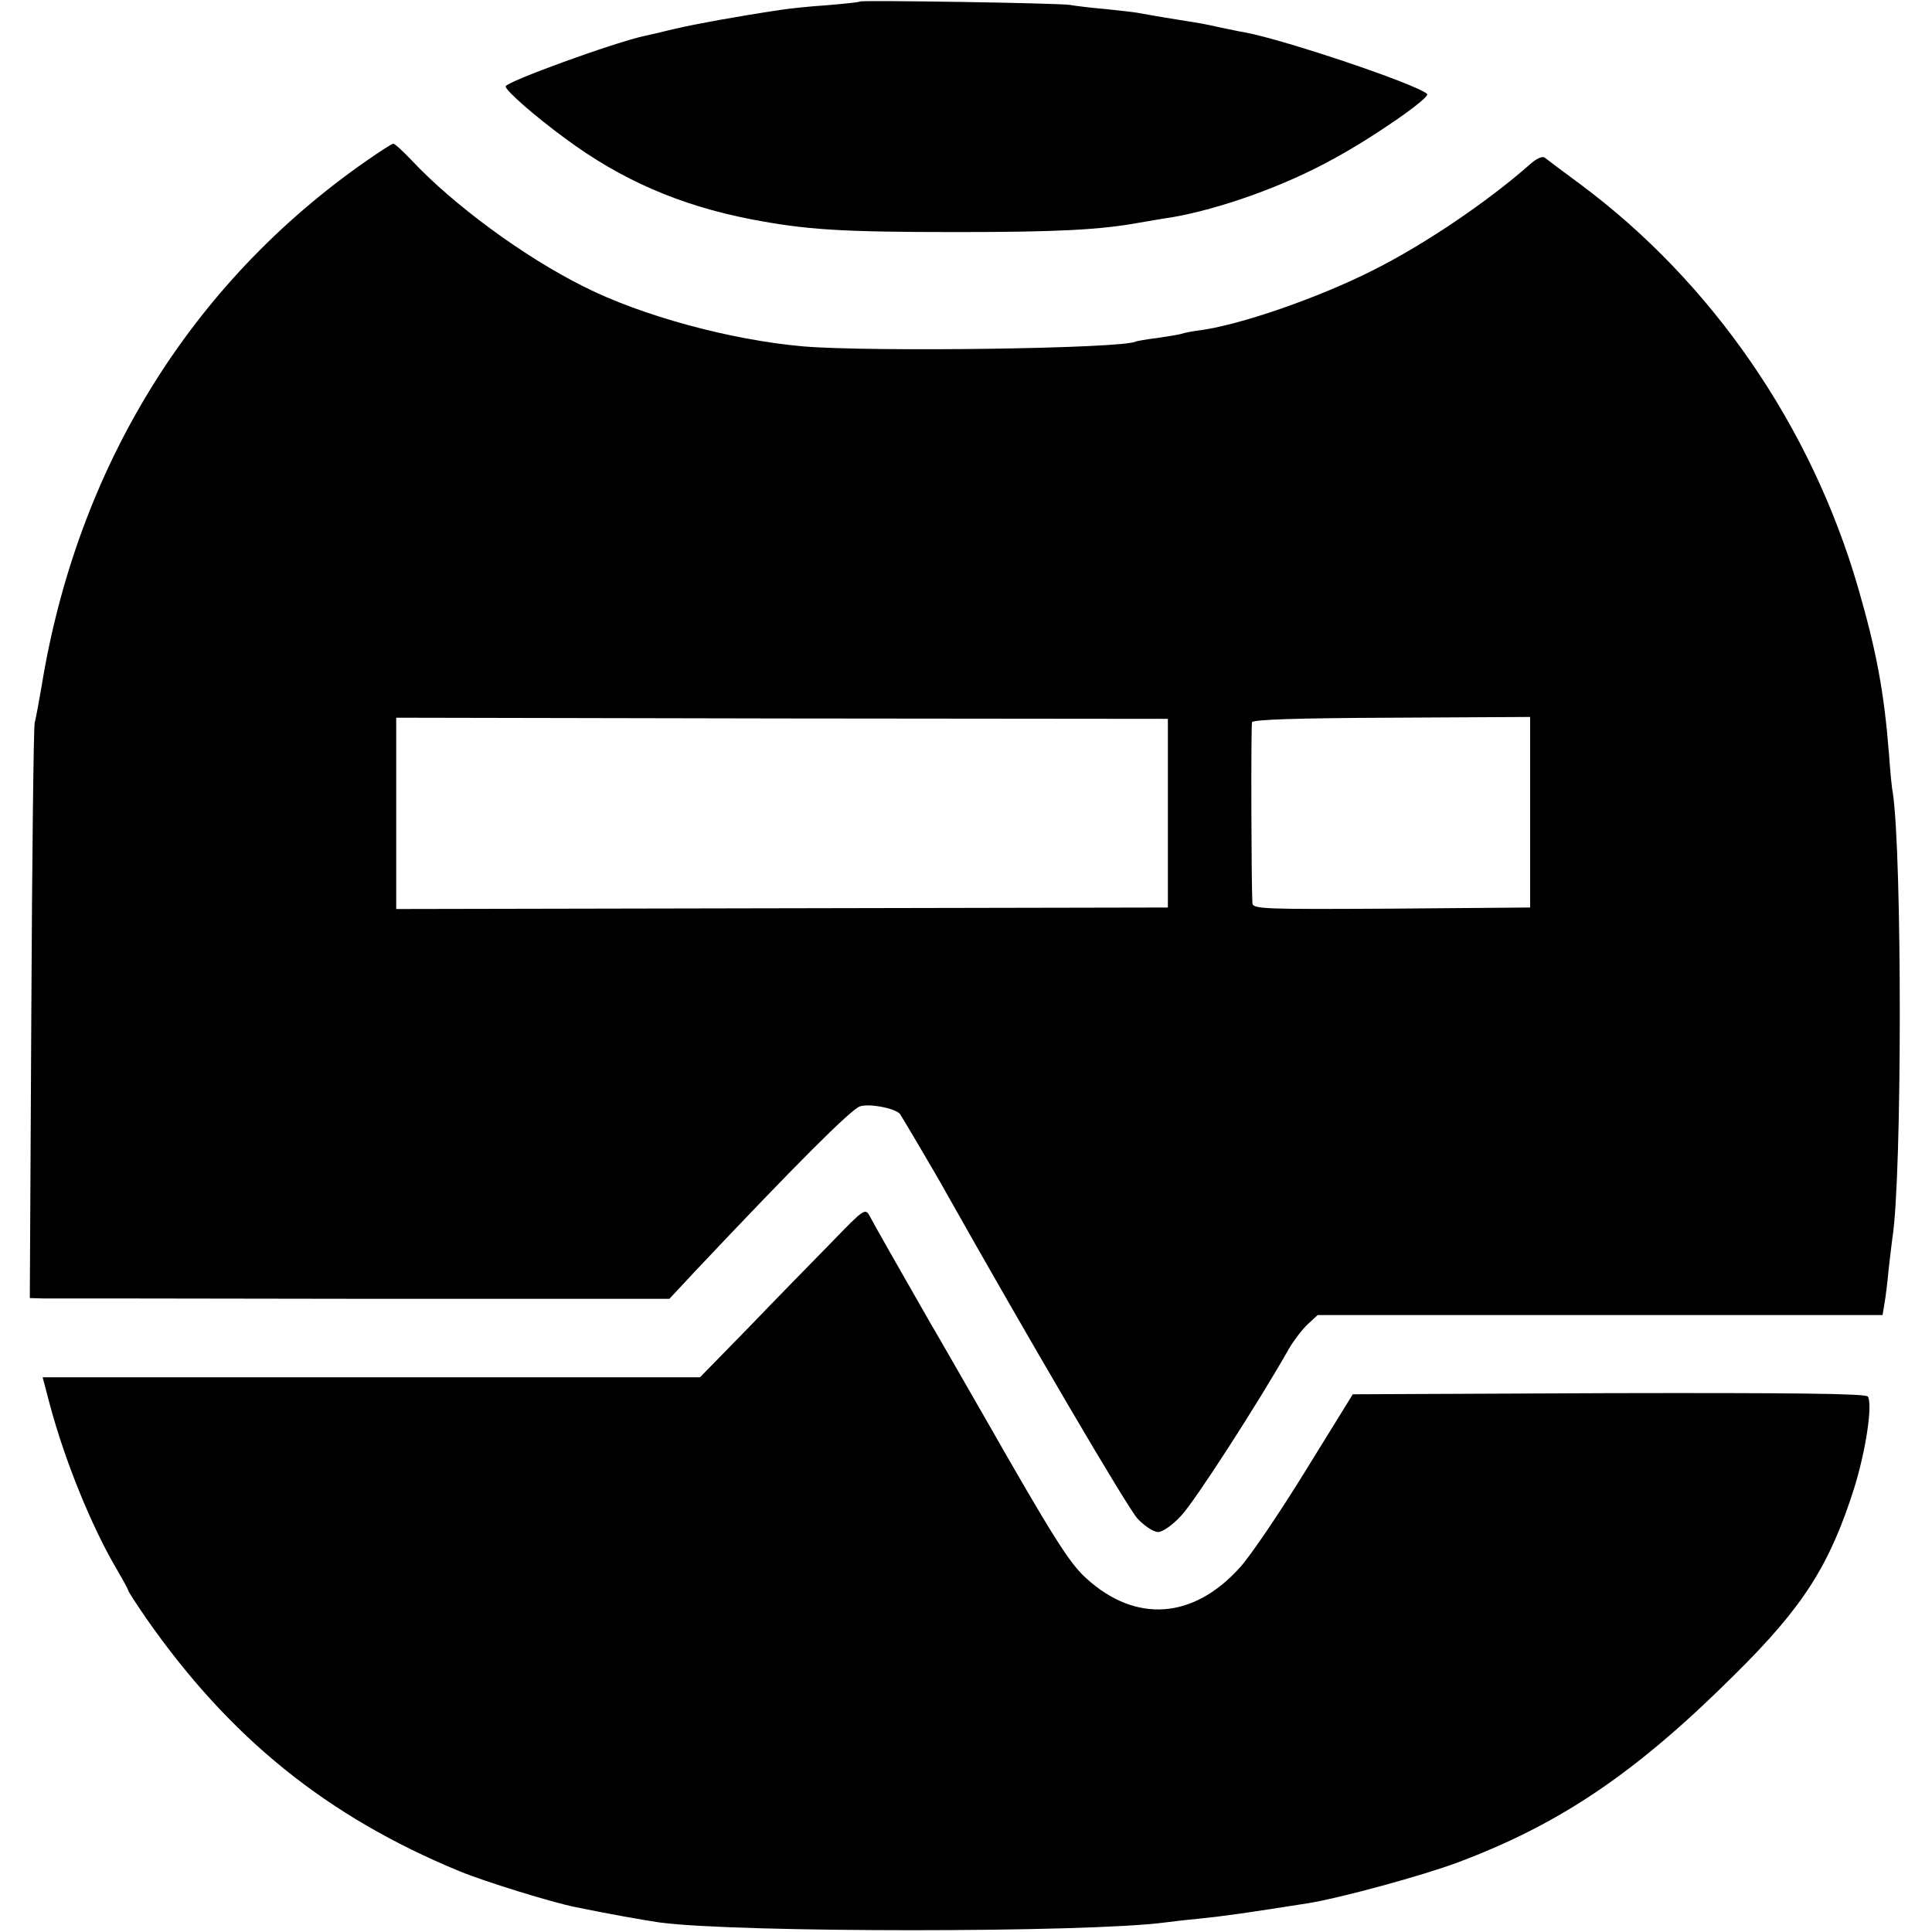
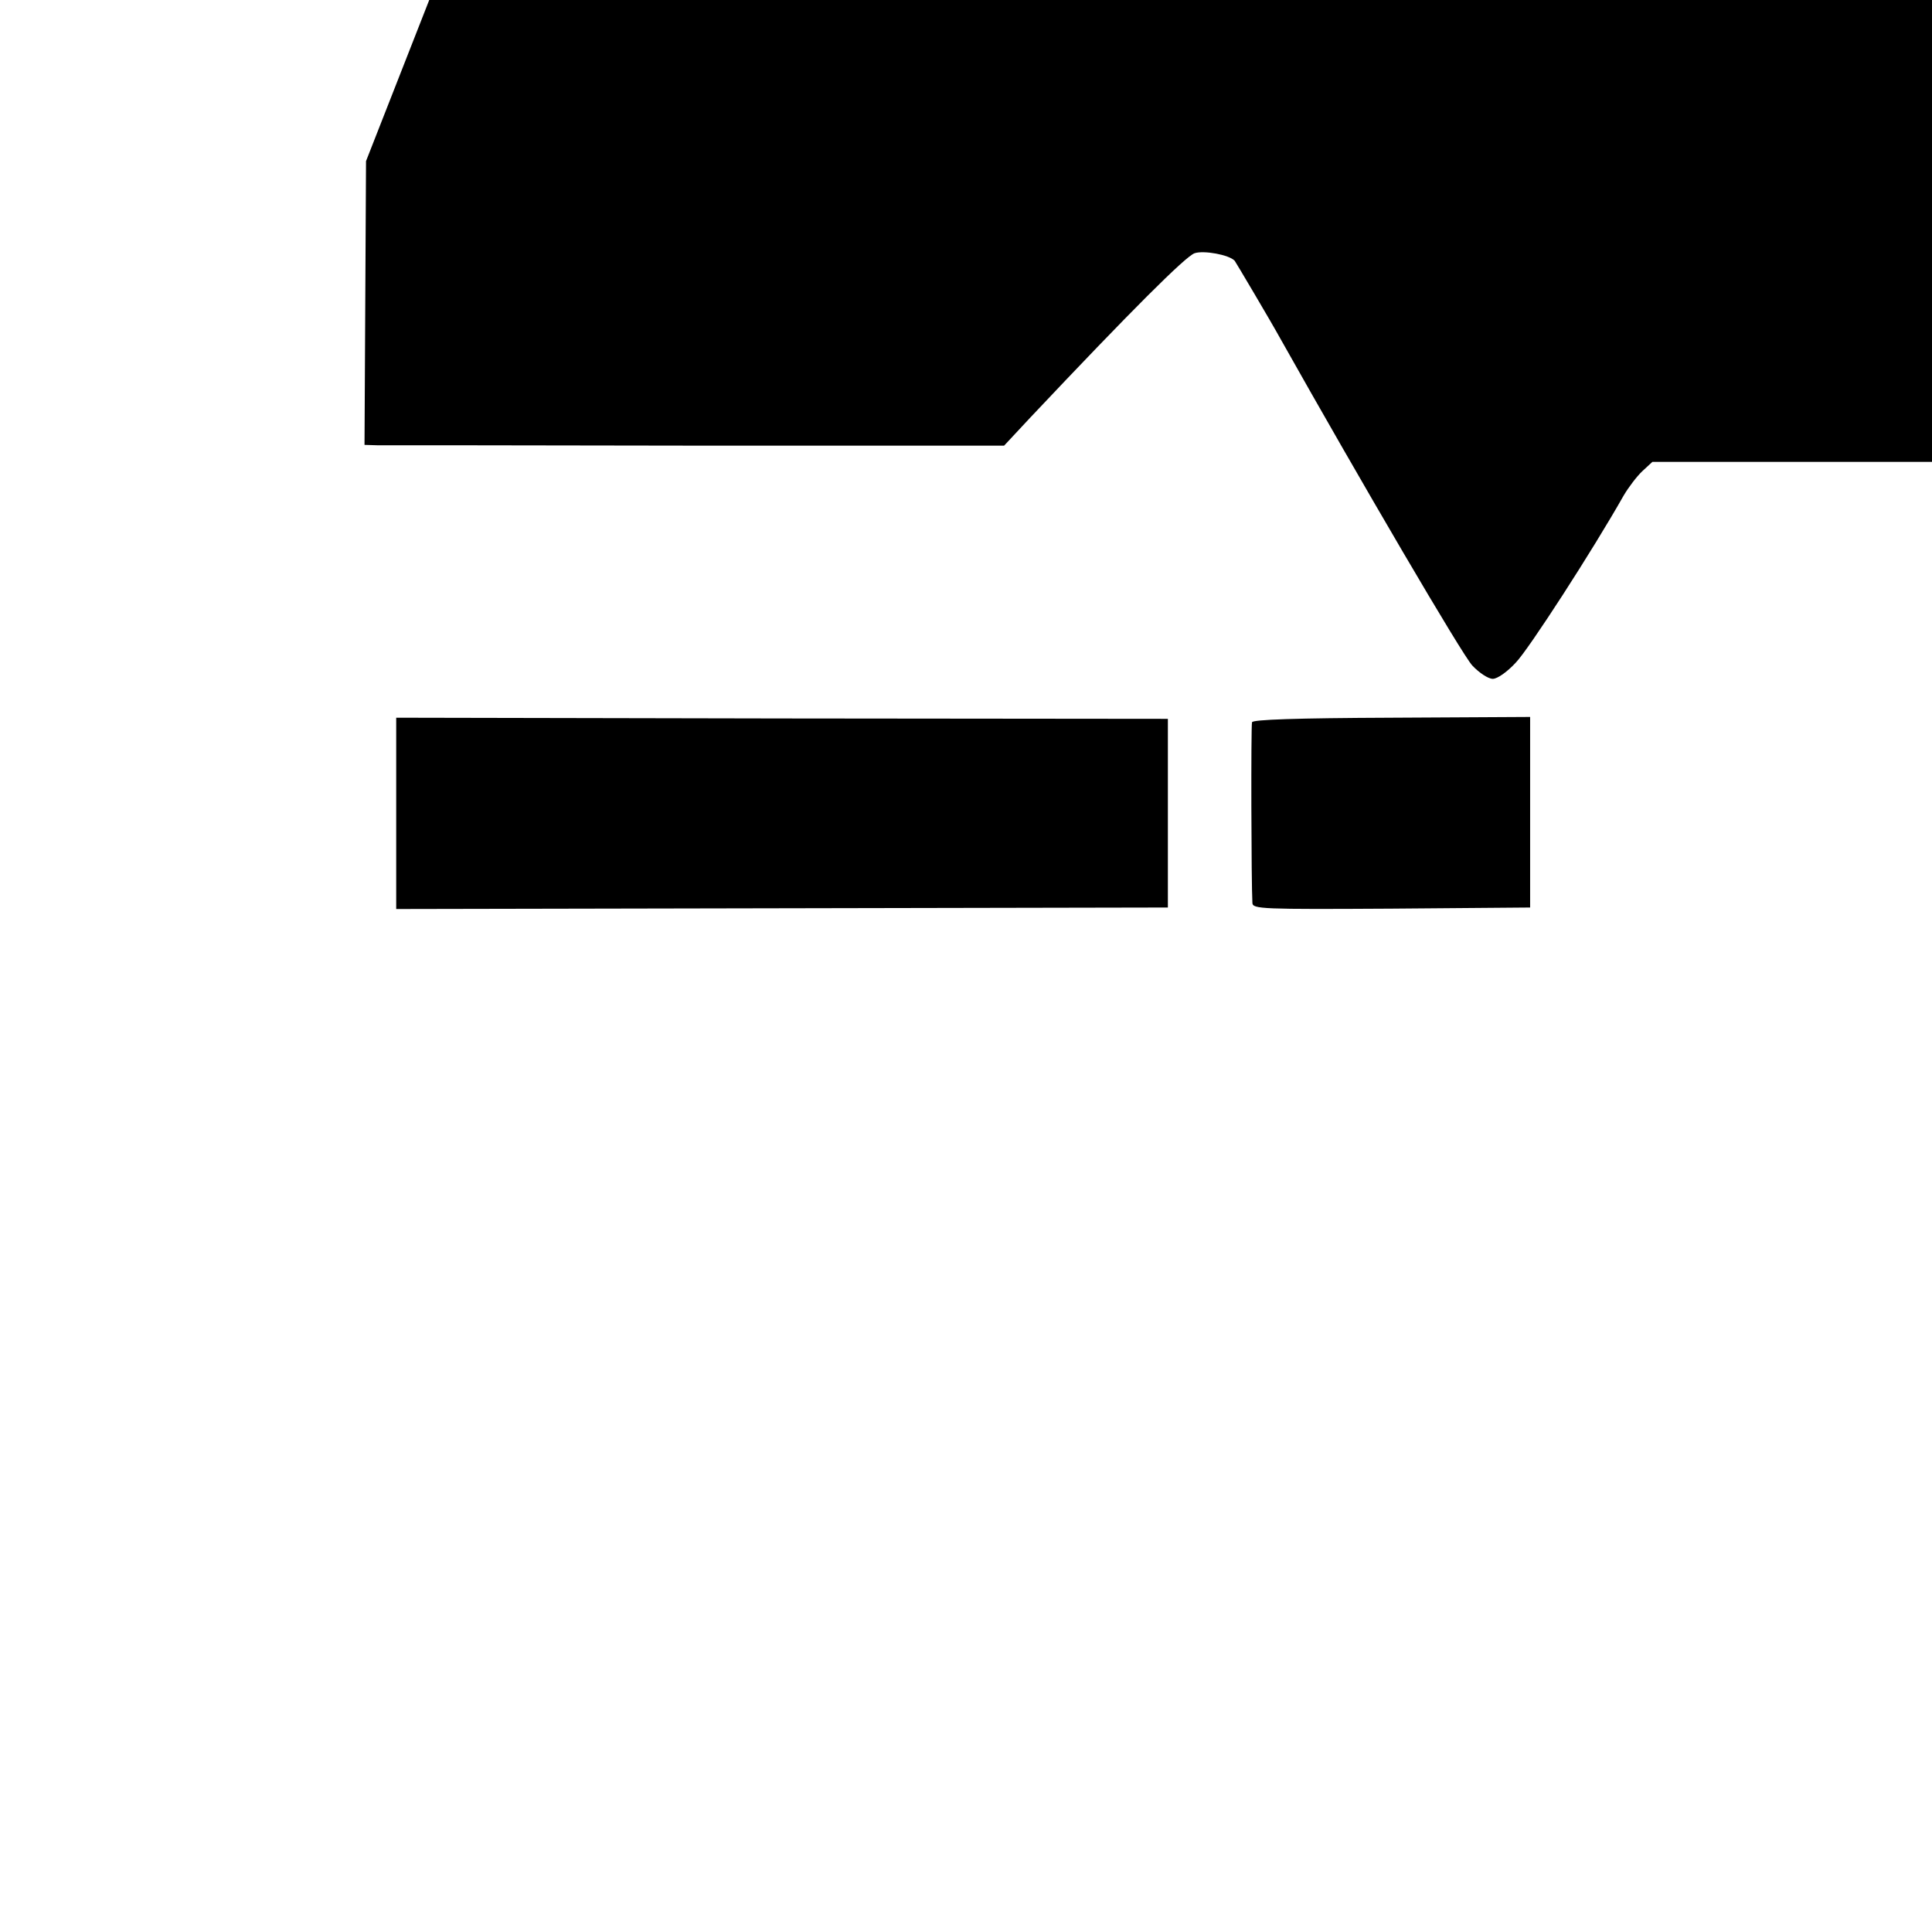
<svg xmlns="http://www.w3.org/2000/svg" version="1.0" width="512pt" height="512pt" viewBox="0 0 512 512" preserveAspectRatio="xMidYMid meet">
  <g transform="translate(0,512) scale(0.1,-0.1)" fill="#000000" stroke="none">
    <path d="M2279 5116 c-2 -2 -42 -6 -89 -10 -47 -3 -101 -9 -120 -12 -120 -18 -223 -37 -280 -50 -36 -9 -72 -17 -81 -19 -80 -17 -369 -122 -369 -134 0 -11 75 -77 158 -138 147 -109 302 -177 492 -214 147 -28 236 -34 545 -34 269 0 381 6 485 25 30 5 69 12 85 14 127 22 297 82 427 154 106 57 260 164 250 173 -28 26 -376 143 -482 163 -14 2 -45 9 -70 14 -25 6 -63 13 -85 16 -36 6 -70 11 -130 22 -10 2 -49 6 -85 10 -36 3 -78 8 -95 11 -34 5 -551 13 -556 9z" />
-     <path d="M970 4693 c-465 -324 -766 -813 -860 -1393 -7 -41 -15 -84 -18 -95 -3 -11 -7 -359 -9 -773 l-4 -752 33 -1 c18 0 399 0 847 -1 l815 0 69 74 c267 283 412 428 436 436 24 8 91 -4 106 -20 3 -4 95 -159 122 -208 211 -375 482 -838 508 -865 18 -19 42 -35 54 -35 12 0 38 18 61 43 34 35 204 298 286 443 13 22 35 51 50 65 l26 24 748 0 749 0 5 30 c3 17 8 57 11 90 4 33 8 71 10 84 26 160 26 1017 1 1181 -3 14 -7 60 -10 102 -13 164 -33 272 -82 441 -124 427 -386 808 -735 1068 -46 34 -89 66 -95 71 -7 5 -22 -2 -40 -18 -111 -98 -278 -211 -411 -278 -147 -75 -361 -149 -468 -162 -16 -2 -37 -6 -45 -9 -8 -2 -37 -7 -65 -11 -27 -3 -52 -8 -55 -9 -31 -19 -702 -28 -881 -13 -193 17 -429 81 -583 159 -160 80 -345 217 -454 333 -24 25 -46 46 -50 45 -4 0 -36 -21 -72 -46z m2125 -1728 l0 -250 -1023 -2 -1022 -2 0 253 0 254 1023 -2 1022 -1 0 -250z m960 2 l0 -252 -367 -3 c-345 -2 -368 -1 -369 15 -3 51 -4 470 -1 479 2 7 116 11 370 12 l367 2 0 -253z" />
-     <path d="M2204 1828 c-49 -50 -148 -151 -219 -225 l-130 -133 -871 0 -871 0 19 -72 c40 -150 111 -324 177 -436 17 -29 31 -55 31 -57 0 -3 21 -35 47 -73 221 -317 479 -526 831 -671 65 -27 246 -83 307 -95 87 -18 183 -35 225 -41 206 -27 1128 -27 1335 0 16 2 57 7 90 10 77 8 124 15 290 41 83 13 304 73 400 109 271 102 471 237 733 498 181 179 251 289 316 494 31 100 49 221 36 242 -4 8 -204 10 -685 9 l-680 -3 -126 -204 c-69 -112 -147 -227 -174 -256 -123 -136 -275 -147 -406 -28 -45 40 -91 114 -269 426 -69 120 -133 232 -144 250 -79 138 -152 266 -161 284 -12 22 -15 20 -101 -69z" />
+     <path d="M970 4693 l-4 -752 33 -1 c18 0 399 0 847 -1 l815 0 69 74 c267 283 412 428 436 436 24 8 91 -4 106 -20 3 -4 95 -159 122 -208 211 -375 482 -838 508 -865 18 -19 42 -35 54 -35 12 0 38 18 61 43 34 35 204 298 286 443 13 22 35 51 50 65 l26 24 748 0 749 0 5 30 c3 17 8 57 11 90 4 33 8 71 10 84 26 160 26 1017 1 1181 -3 14 -7 60 -10 102 -13 164 -33 272 -82 441 -124 427 -386 808 -735 1068 -46 34 -89 66 -95 71 -7 5 -22 -2 -40 -18 -111 -98 -278 -211 -411 -278 -147 -75 -361 -149 -468 -162 -16 -2 -37 -6 -45 -9 -8 -2 -37 -7 -65 -11 -27 -3 -52 -8 -55 -9 -31 -19 -702 -28 -881 -13 -193 17 -429 81 -583 159 -160 80 -345 217 -454 333 -24 25 -46 46 -50 45 -4 0 -36 -21 -72 -46z m2125 -1728 l0 -250 -1023 -2 -1022 -2 0 253 0 254 1023 -2 1022 -1 0 -250z m960 2 l0 -252 -367 -3 c-345 -2 -368 -1 -369 15 -3 51 -4 470 -1 479 2 7 116 11 370 12 l367 2 0 -253z" />
  </g>
</svg>